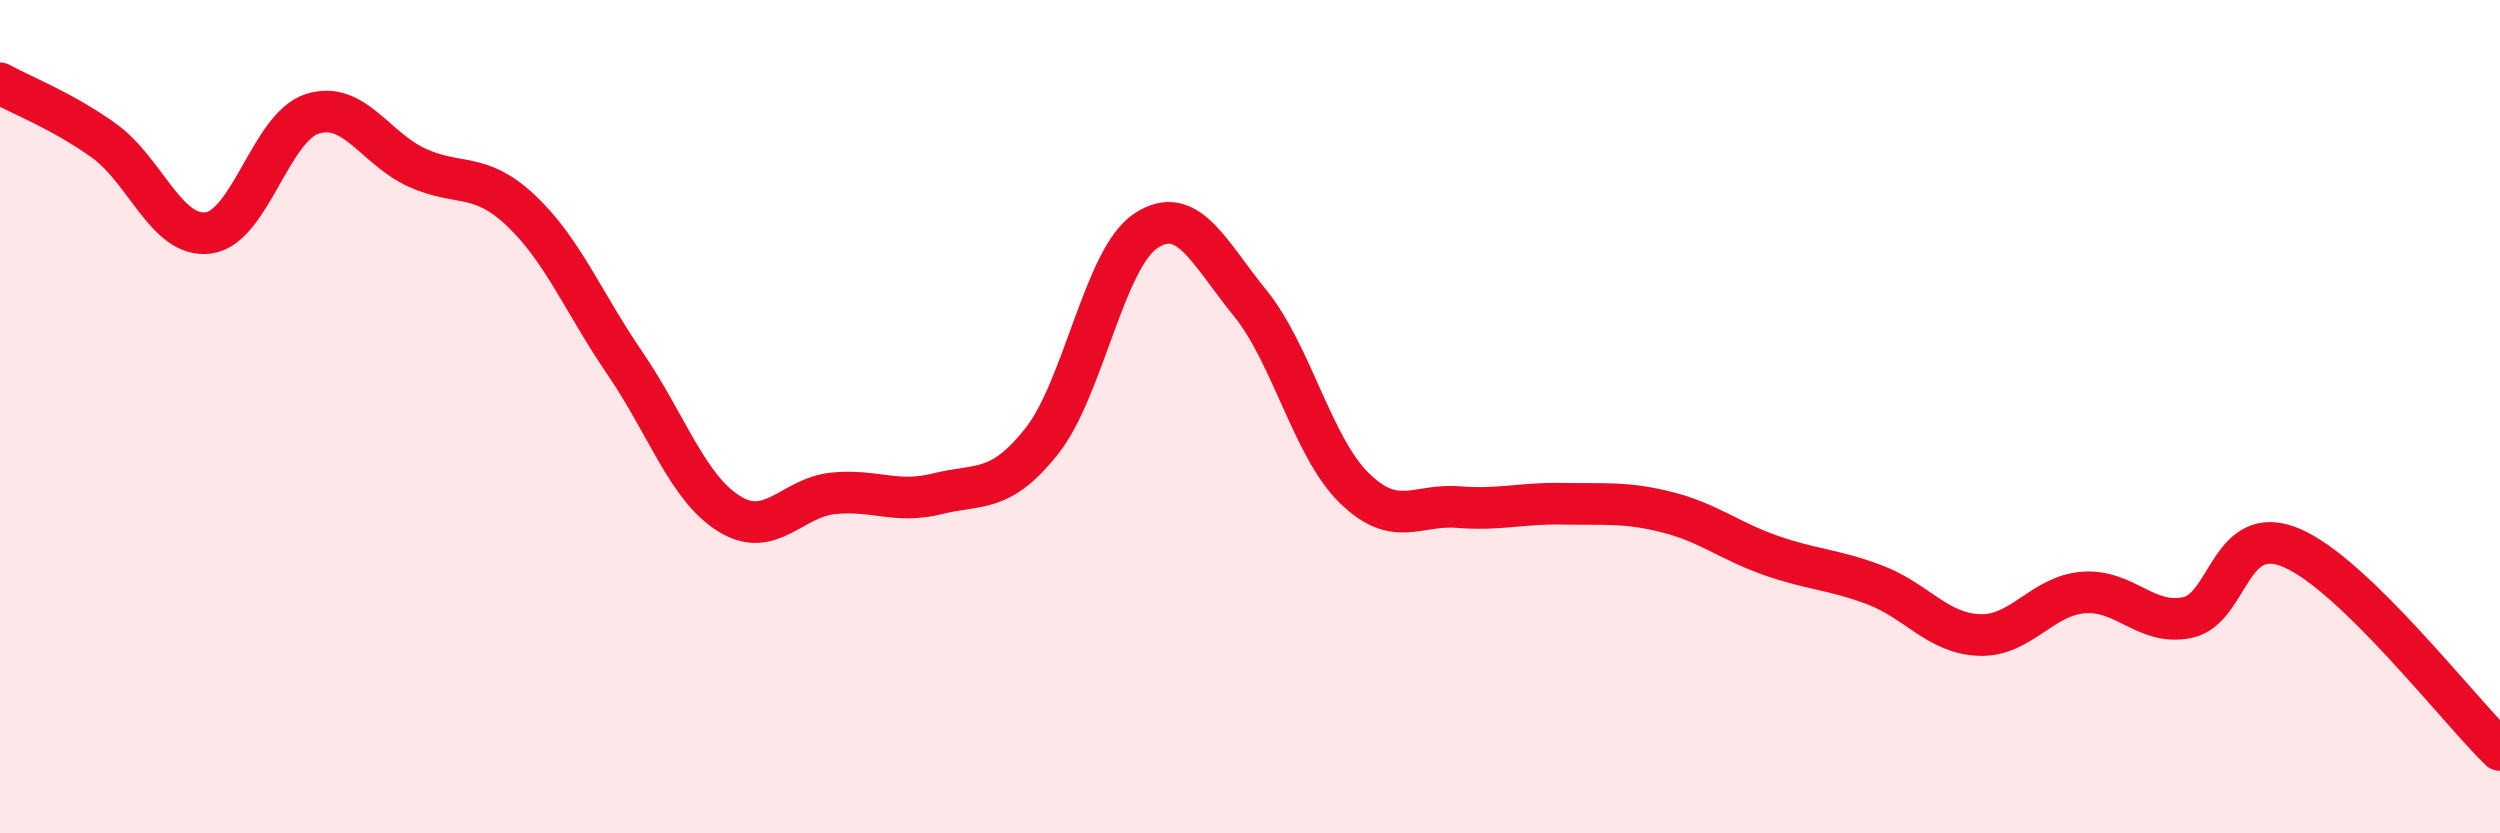
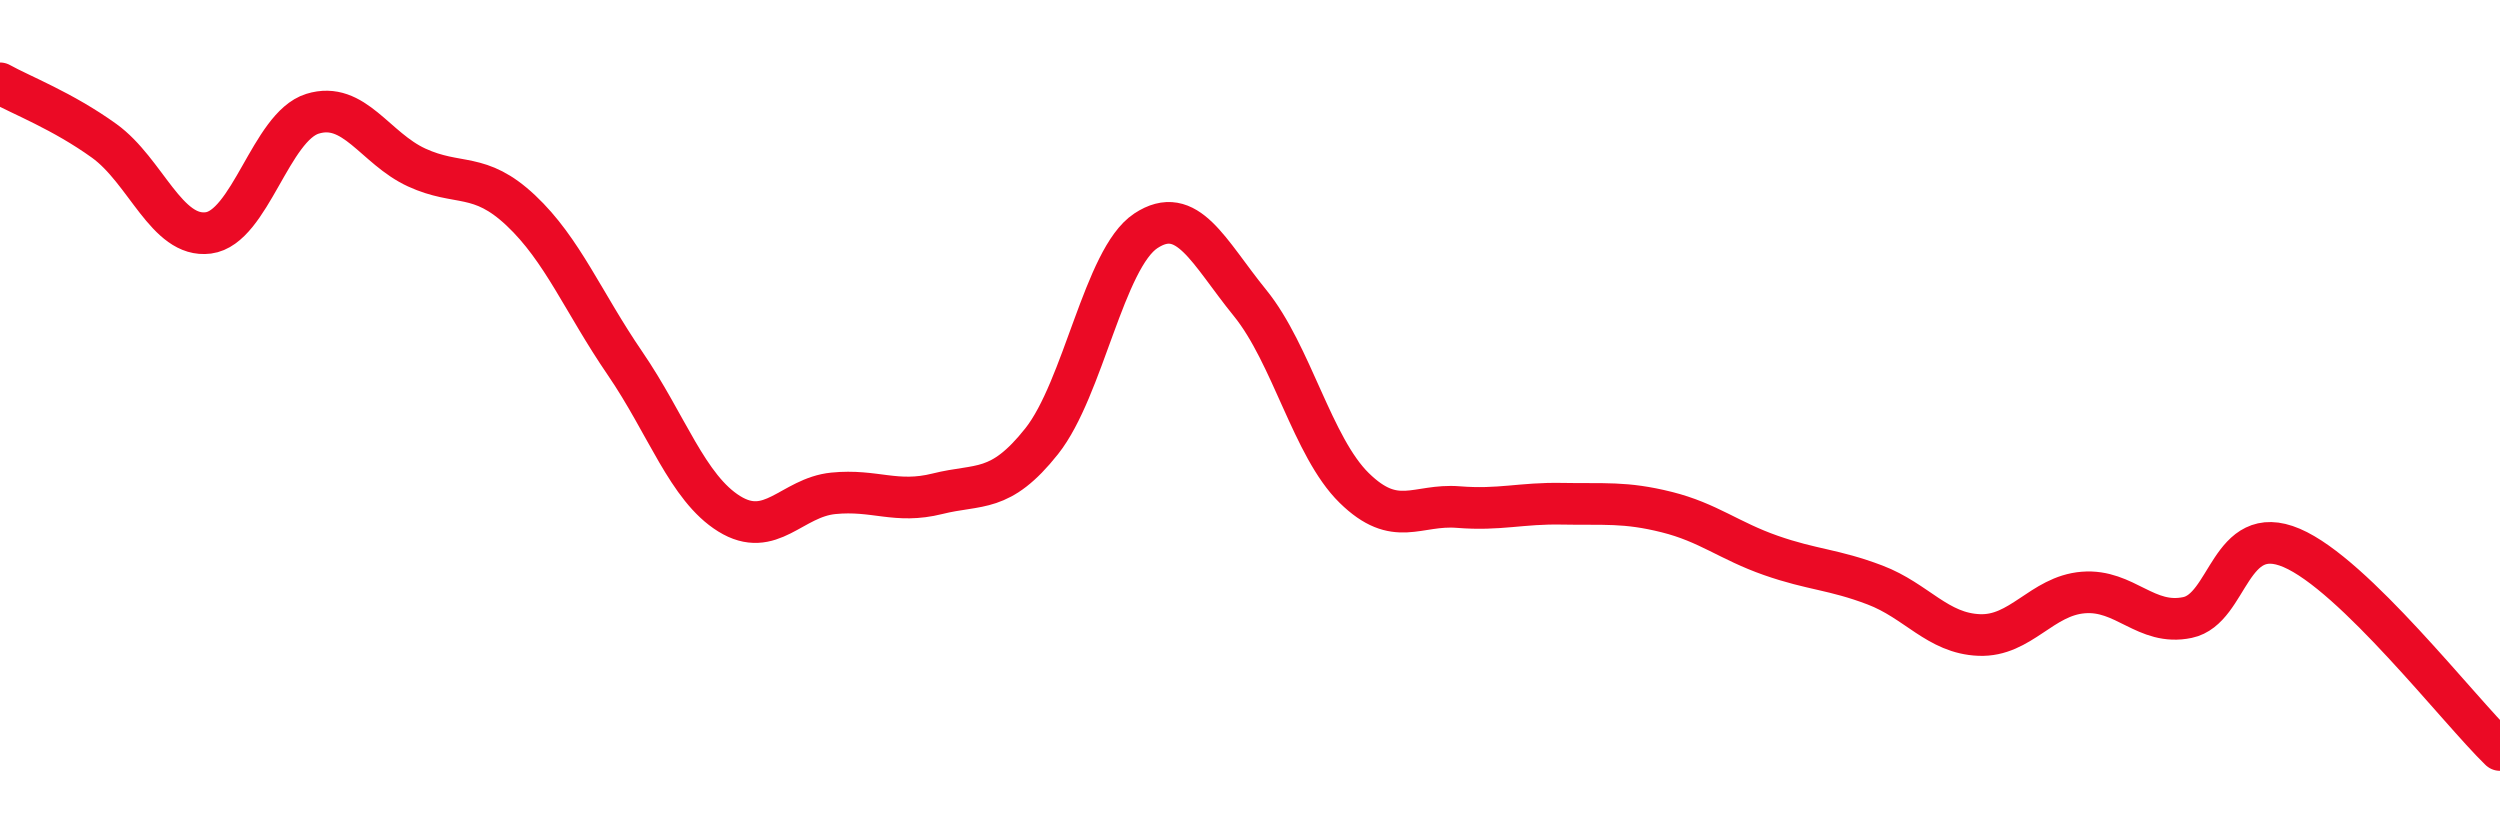
<svg xmlns="http://www.w3.org/2000/svg" width="60" height="20" viewBox="0 0 60 20">
-   <path d="M 0,2 C 0.5,2.28 1.5,2.66 2.5,3.38 C 3.5,4.1 4,5.72 5,5.59 C 6,5.46 6.5,3.04 7.5,2.73 C 8.5,2.42 9,3.56 10,4.02 C 11,4.48 11.5,4.11 12.5,5.05 C 13.5,5.99 14,7.26 15,8.72 C 16,10.18 16.5,11.71 17.5,12.33 C 18.5,12.95 19,11.94 20,11.84 C 21,11.74 21.5,12.1 22.5,11.85 C 23.5,11.6 24,11.85 25,10.59 C 26,9.33 26.5,6.2 27.5,5.54 C 28.5,4.88 29,6.04 30,7.27 C 31,8.5 31.5,10.73 32.5,11.71 C 33.5,12.69 34,12.09 35,12.17 C 36,12.25 36.5,12.07 37.5,12.09 C 38.5,12.11 39,12.04 40,12.29 C 41,12.54 41.5,12.98 42.5,13.33 C 43.5,13.68 44,13.66 45,14.04 C 46,14.42 46.5,15.2 47.5,15.24 C 48.5,15.28 49,14.3 50,14.22 C 51,14.14 51.5,15.03 52.5,14.82 C 53.5,14.61 53.5,12.51 55,13.15 C 56.5,13.79 59,17.03 60,18L60 20L0 20Z" fill="#EB0A25" opacity="0.1" stroke-linecap="round" stroke-linejoin="round" />
  <path d="M 0,2 C 0.5,2.28 1.5,2.66 2.5,3.38 C 3.5,4.1 4,5.72 5,5.59 C 6,5.46 6.5,3.04 7.5,2.73 C 8.5,2.42 9,3.56 10,4.02 C 11,4.48 11.5,4.11 12.5,5.05 C 13.5,5.99 14,7.26 15,8.72 C 16,10.18 16.5,11.71 17.5,12.33 C 18.5,12.95 19,11.94 20,11.84 C 21,11.74 21.5,12.1 22.5,11.85 C 23.5,11.6 24,11.85 25,10.59 C 26,9.33 26.5,6.2 27.5,5.54 C 28.5,4.88 29,6.04 30,7.27 C 31,8.5 31.5,10.73 32.5,11.71 C 33.5,12.69 34,12.09 35,12.17 C 36,12.25 36.5,12.07 37.5,12.09 C 38.5,12.11 39,12.04 40,12.29 C 41,12.54 41.5,12.98 42.5,13.33 C 43.5,13.68 44,13.66 45,14.04 C 46,14.42 46.5,15.2 47.5,15.24 C 48.5,15.28 49,14.3 50,14.22 C 51,14.14 51.5,15.03 52.5,14.82 C 53.5,14.61 53.5,12.51 55,13.15 C 56.5,13.79 59,17.03 60,18" stroke="#EB0A25" stroke-width="1" fill="none" stroke-linecap="round" stroke-linejoin="round" />
</svg>